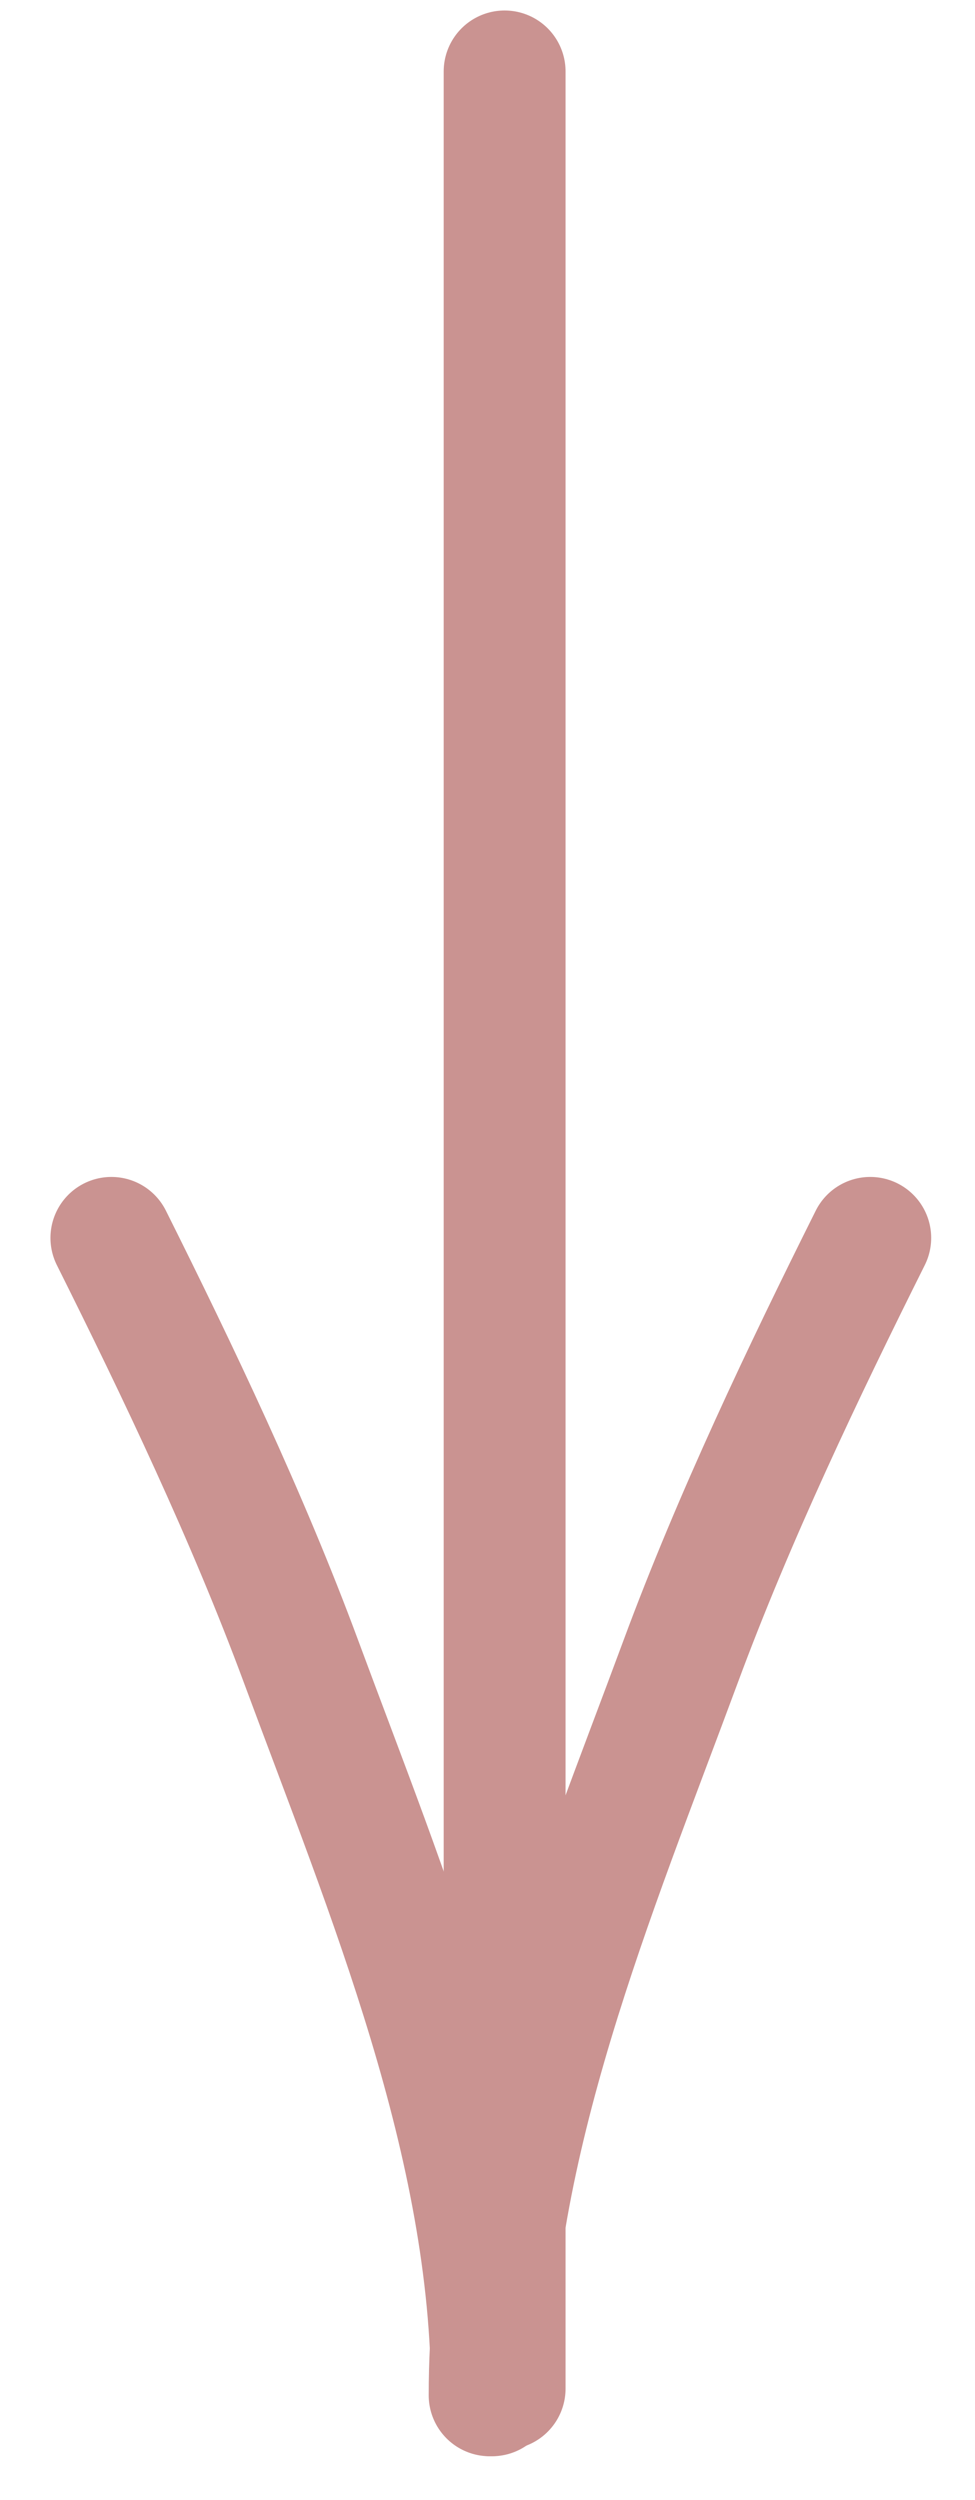
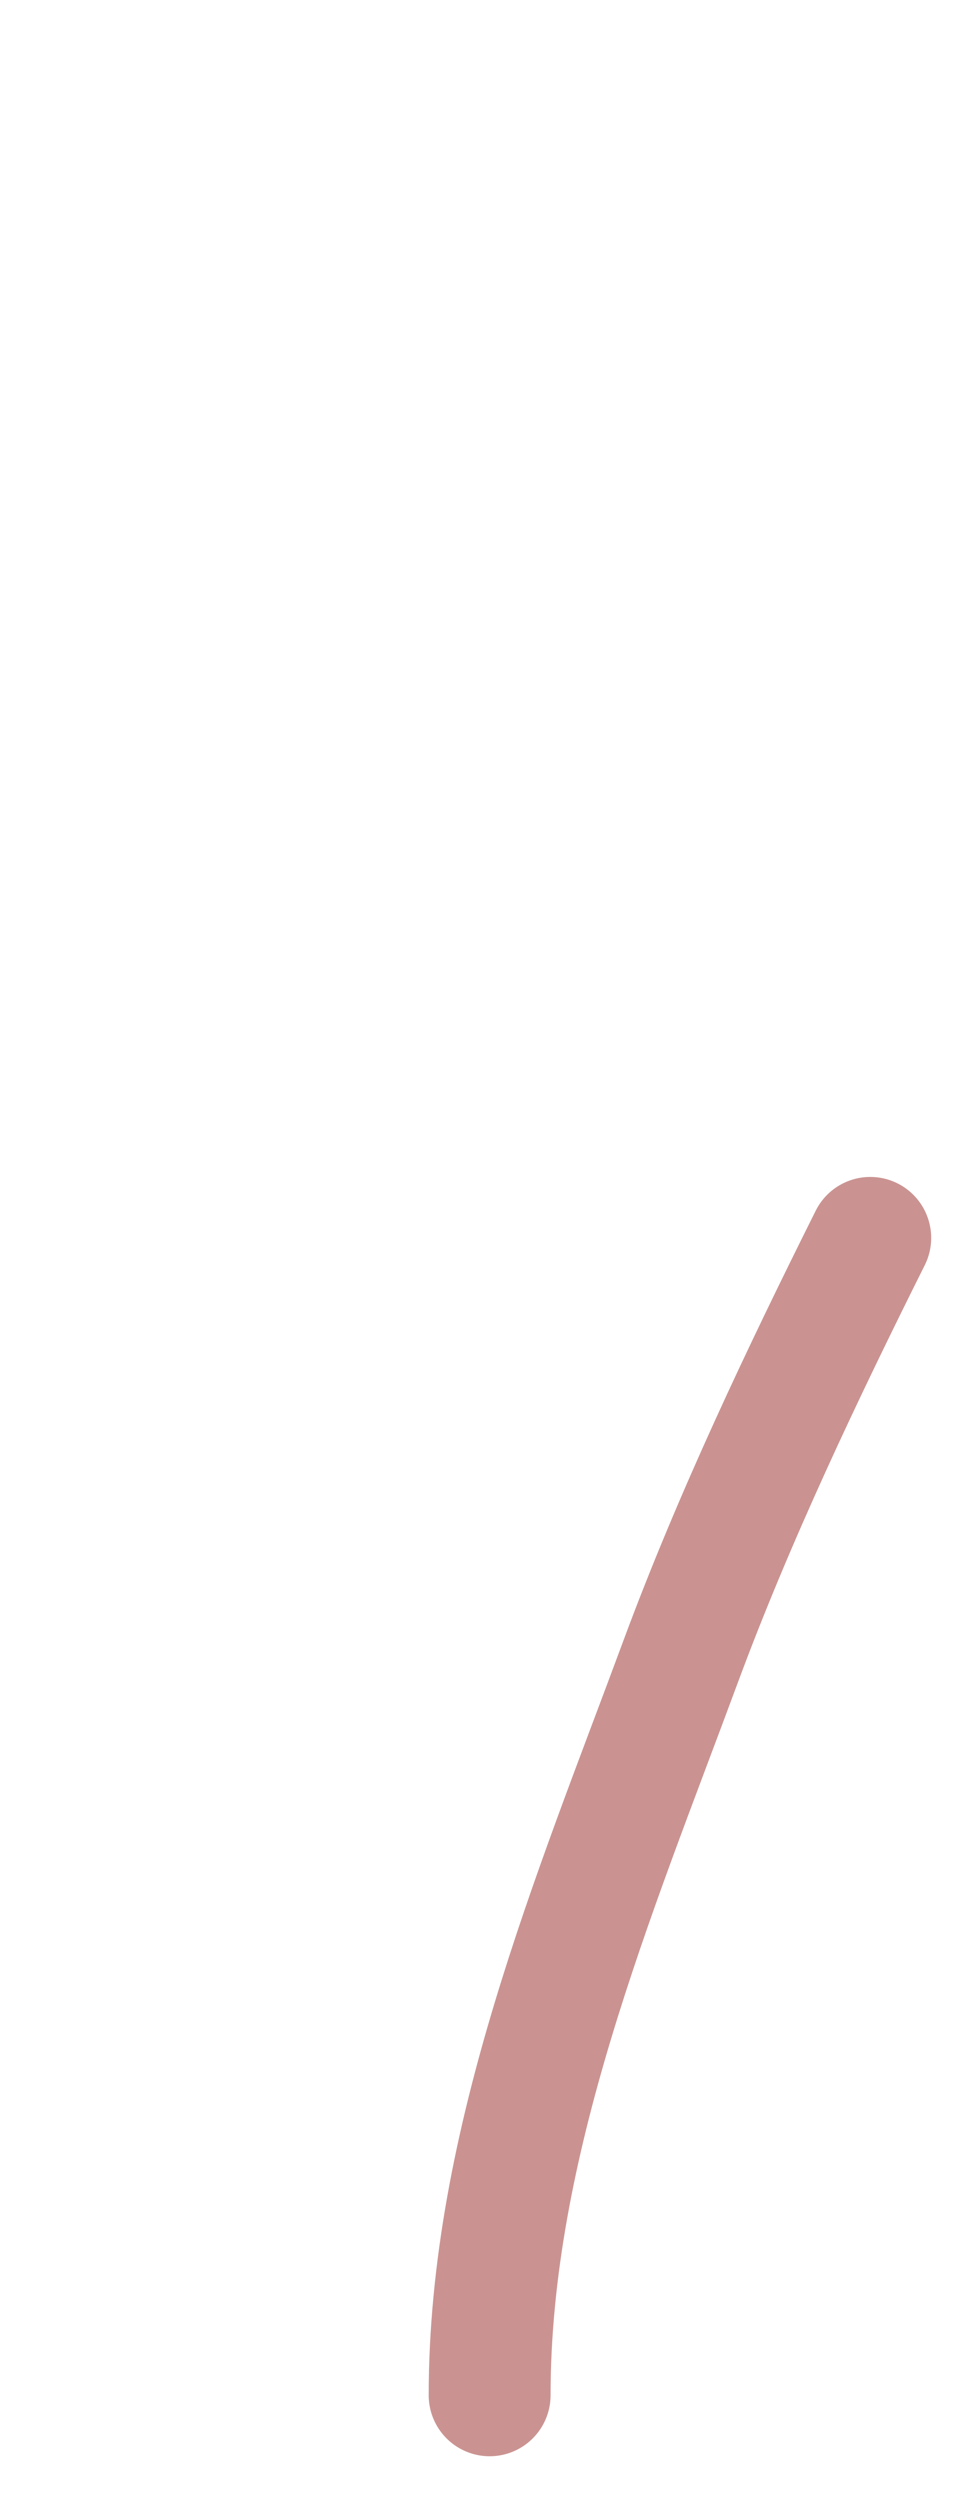
<svg xmlns="http://www.w3.org/2000/svg" width="16" height="41" viewBox="0 0 16 41" fill="none">
-   <path d="M8.281 1.172C8.281 9.809 8.281 18.446 8.281 27.083C8.281 31.113 8.281 35.142 8.281 39.172" stroke="#CA9391" stroke-width="2" stroke-linecap="round" />
  <path d="M8.035 39.281C8.035 35.142 9.744 31.097 11.172 27.242C12.046 24.882 13.189 22.486 14.281 20.301" stroke="#CA9391" stroke-width="2" stroke-linecap="round" />
-   <path d="M8.074 39.281C8.074 35.142 6.366 31.097 4.938 27.242C4.064 24.882 2.92 22.486 1.828 20.301" stroke="#CA9391" stroke-width="2" stroke-linecap="round" />
</svg>